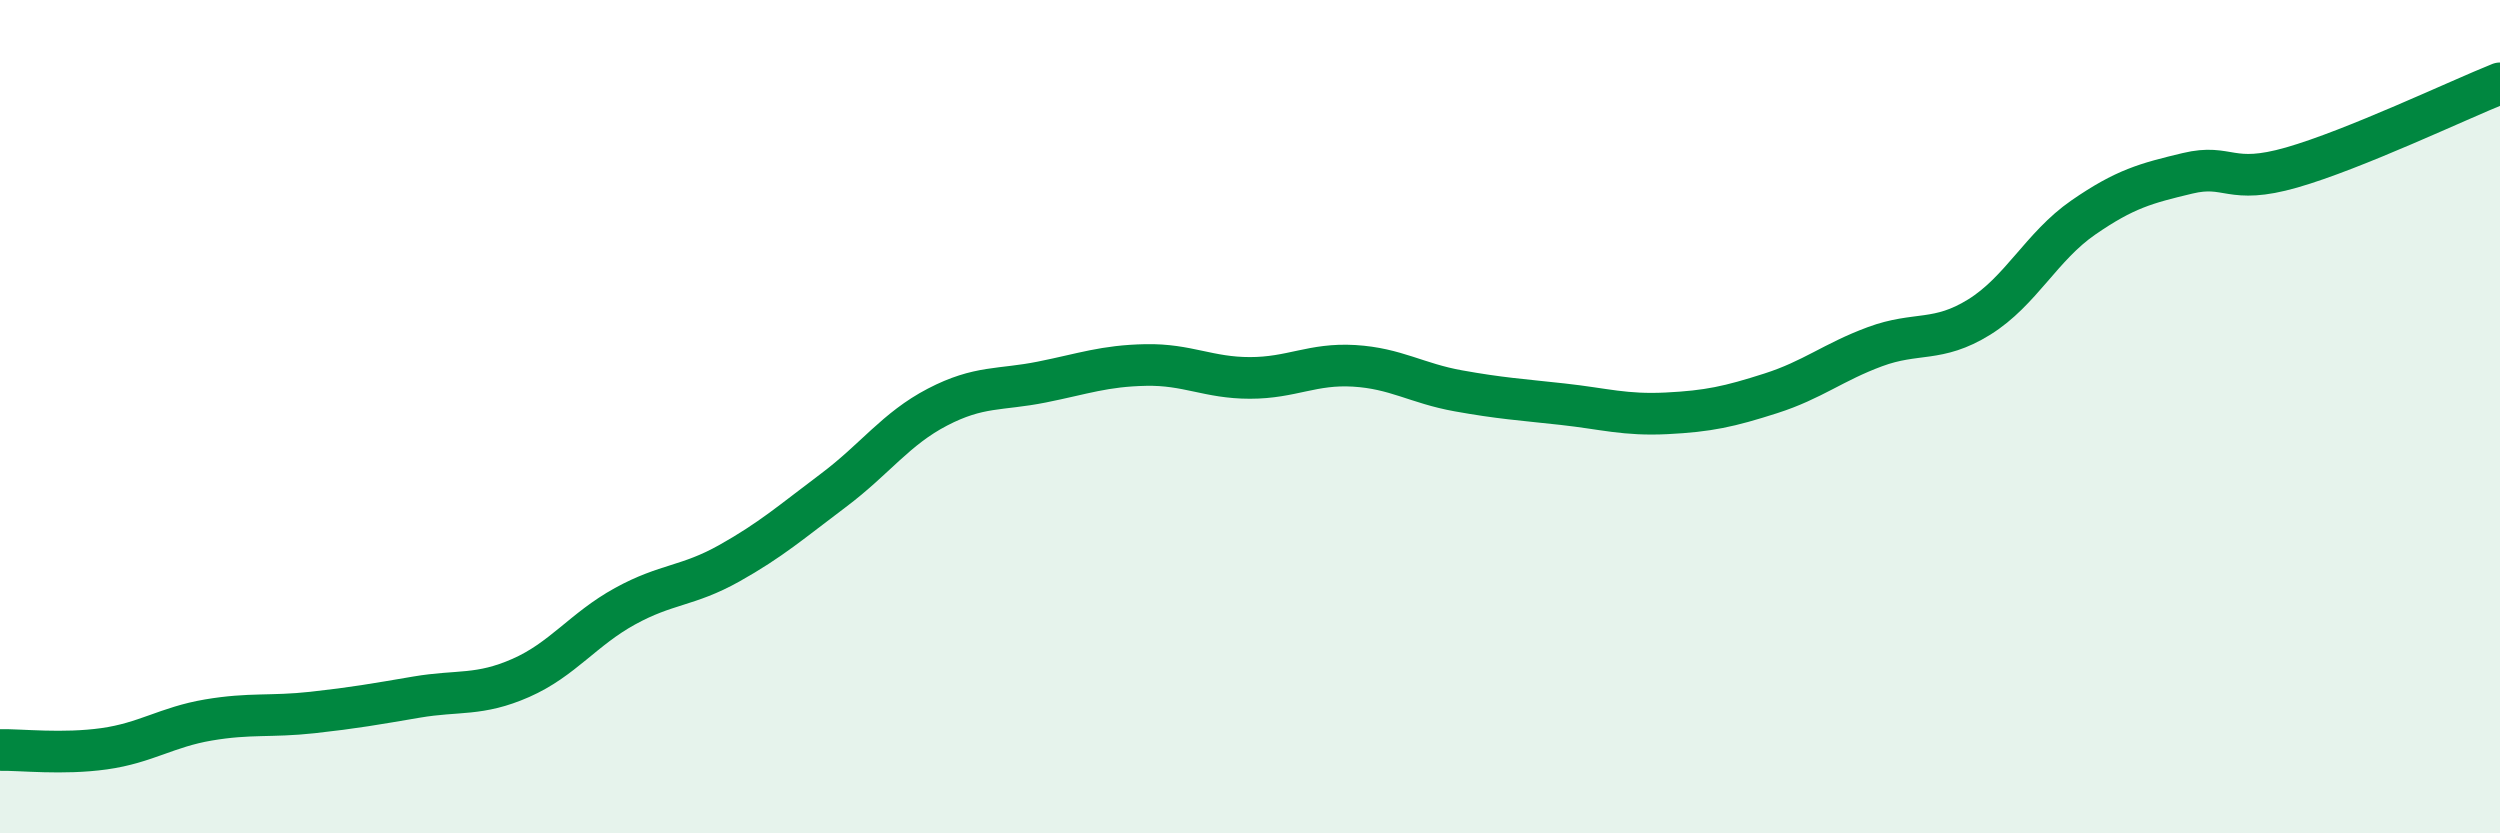
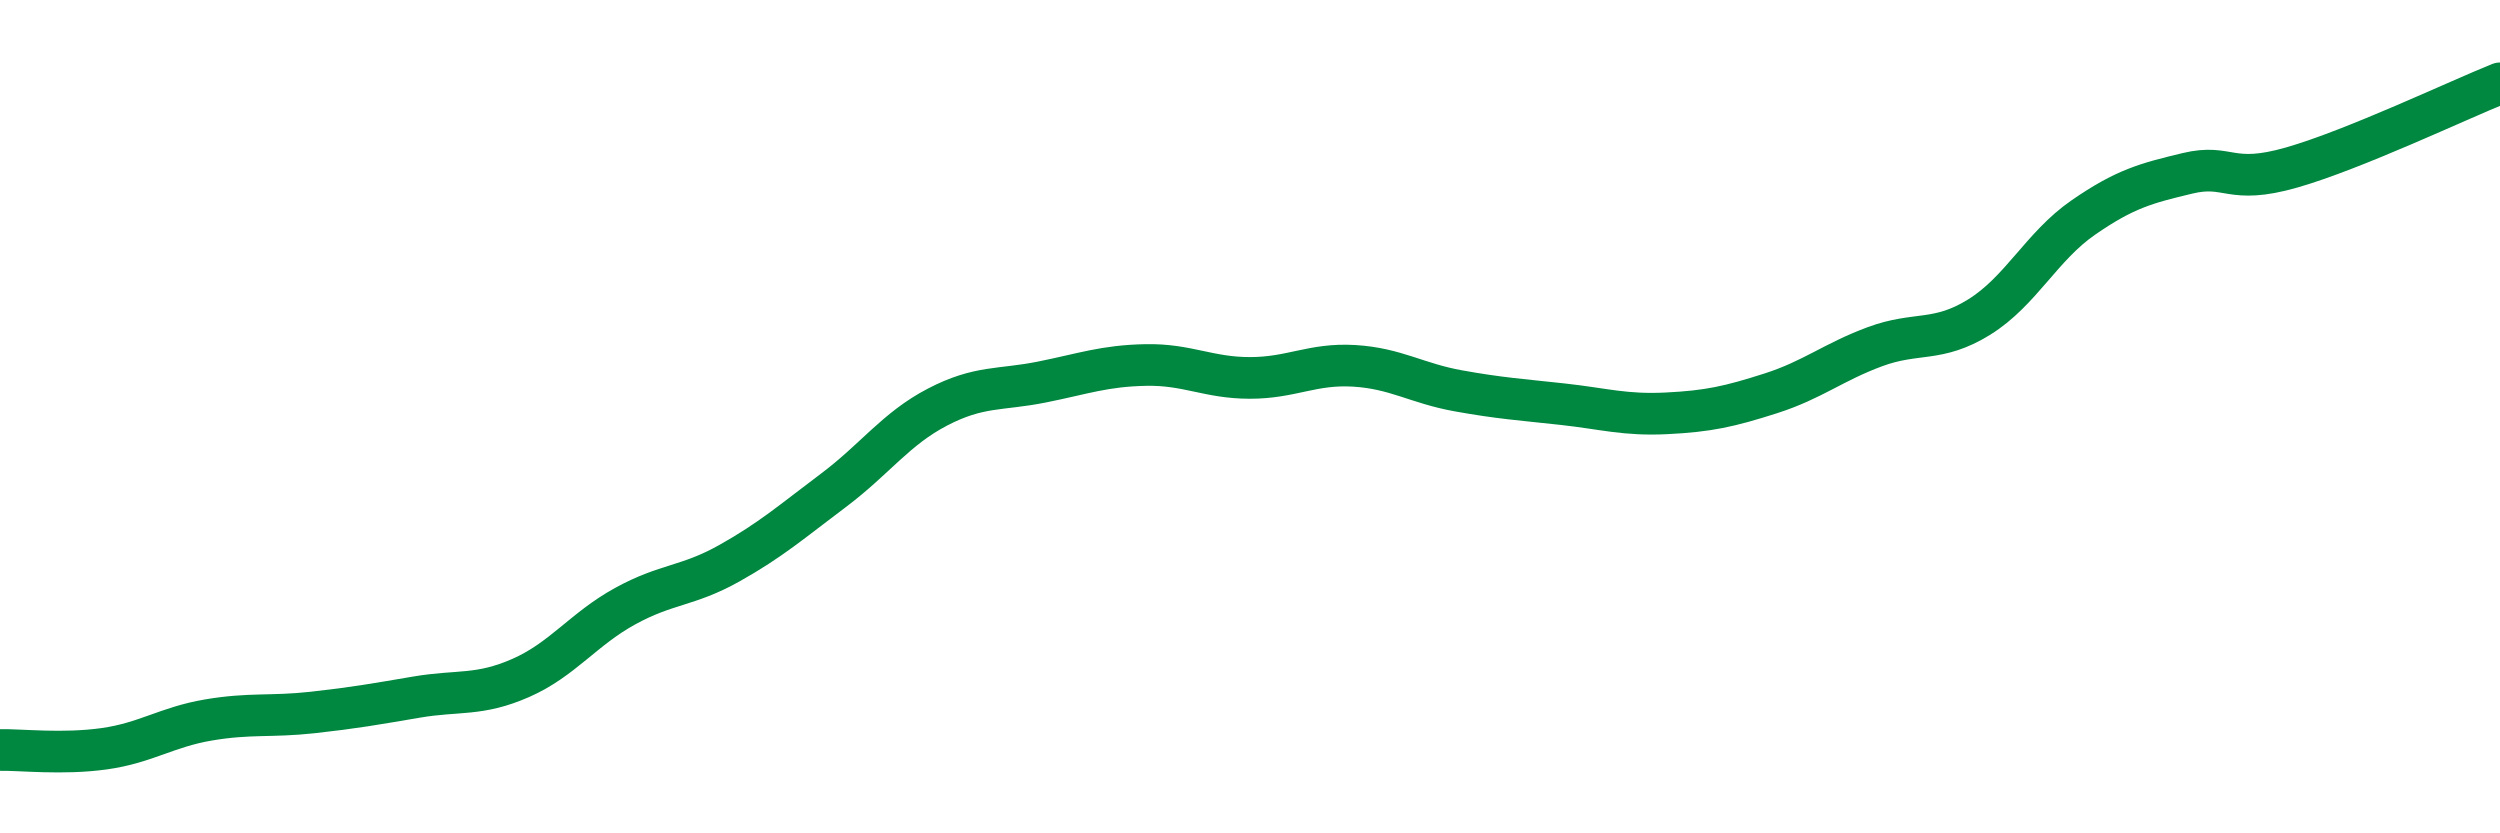
<svg xmlns="http://www.w3.org/2000/svg" width="60" height="20" viewBox="0 0 60 20">
-   <path d="M 0,18 C 0.5,17.99 1.5,18.11 2.5,17.97 C 3.5,17.83 4,17.45 5,17.28 C 6,17.11 6.5,17.21 7.5,17.1 C 8.5,16.99 9,16.9 10,16.73 C 11,16.56 11.5,16.71 12.5,16.27 C 13.5,15.83 14,15.1 15,14.55 C 16,14 16.5,14.08 17.5,13.52 C 18.5,12.96 19,12.52 20,11.77 C 21,11.02 21.5,10.29 22.5,9.77 C 23.5,9.25 24,9.37 25,9.17 C 26,8.97 26.5,8.78 27.5,8.76 C 28.5,8.74 29,9.07 30,9.07 C 31,9.07 31.5,8.72 32.5,8.78 C 33.5,8.84 34,9.2 35,9.38 C 36,9.56 36.5,9.59 37.5,9.7 C 38.5,9.81 39,9.97 40,9.92 C 41,9.87 41.5,9.76 42.5,9.44 C 43.5,9.12 44,8.69 45,8.32 C 46,7.95 46.5,8.23 47.5,7.61 C 48.5,6.99 49,5.91 50,5.22 C 51,4.53 51.5,4.4 52.5,4.16 C 53.5,3.92 53.5,4.45 55,4.02 C 56.5,3.59 59,2.4 60,2L60 20L0 20Z" fill="#008740" opacity="0.1" stroke-linecap="round" stroke-linejoin="round" />
  <path d="M 0,18 C 0.5,17.99 1.5,18.11 2.5,17.97 C 3.5,17.83 4,17.45 5,17.28 C 6,17.11 6.5,17.21 7.5,17.1 C 8.5,16.99 9,16.9 10,16.73 C 11,16.56 11.5,16.71 12.5,16.27 C 13.5,15.83 14,15.1 15,14.55 C 16,14 16.5,14.08 17.5,13.52 C 18.5,12.96 19,12.52 20,11.77 C 21,11.02 21.5,10.29 22.5,9.77 C 23.5,9.25 24,9.37 25,9.17 C 26,8.97 26.5,8.78 27.5,8.76 C 28.5,8.74 29,9.07 30,9.07 C 31,9.07 31.5,8.72 32.5,8.78 C 33.5,8.84 34,9.2 35,9.38 C 36,9.56 36.5,9.59 37.5,9.7 C 38.5,9.81 39,9.97 40,9.92 C 41,9.87 41.5,9.76 42.5,9.44 C 43.5,9.12 44,8.69 45,8.32 C 46,7.95 46.5,8.23 47.5,7.61 C 48.5,6.99 49,5.91 50,5.22 C 51,4.53 51.5,4.4 52.5,4.16 C 53.5,3.92 53.5,4.45 55,4.02 C 56.5,3.59 59,2.4 60,2" stroke="#008740" stroke-width="1" fill="none" stroke-linecap="round" stroke-linejoin="round" />
</svg>